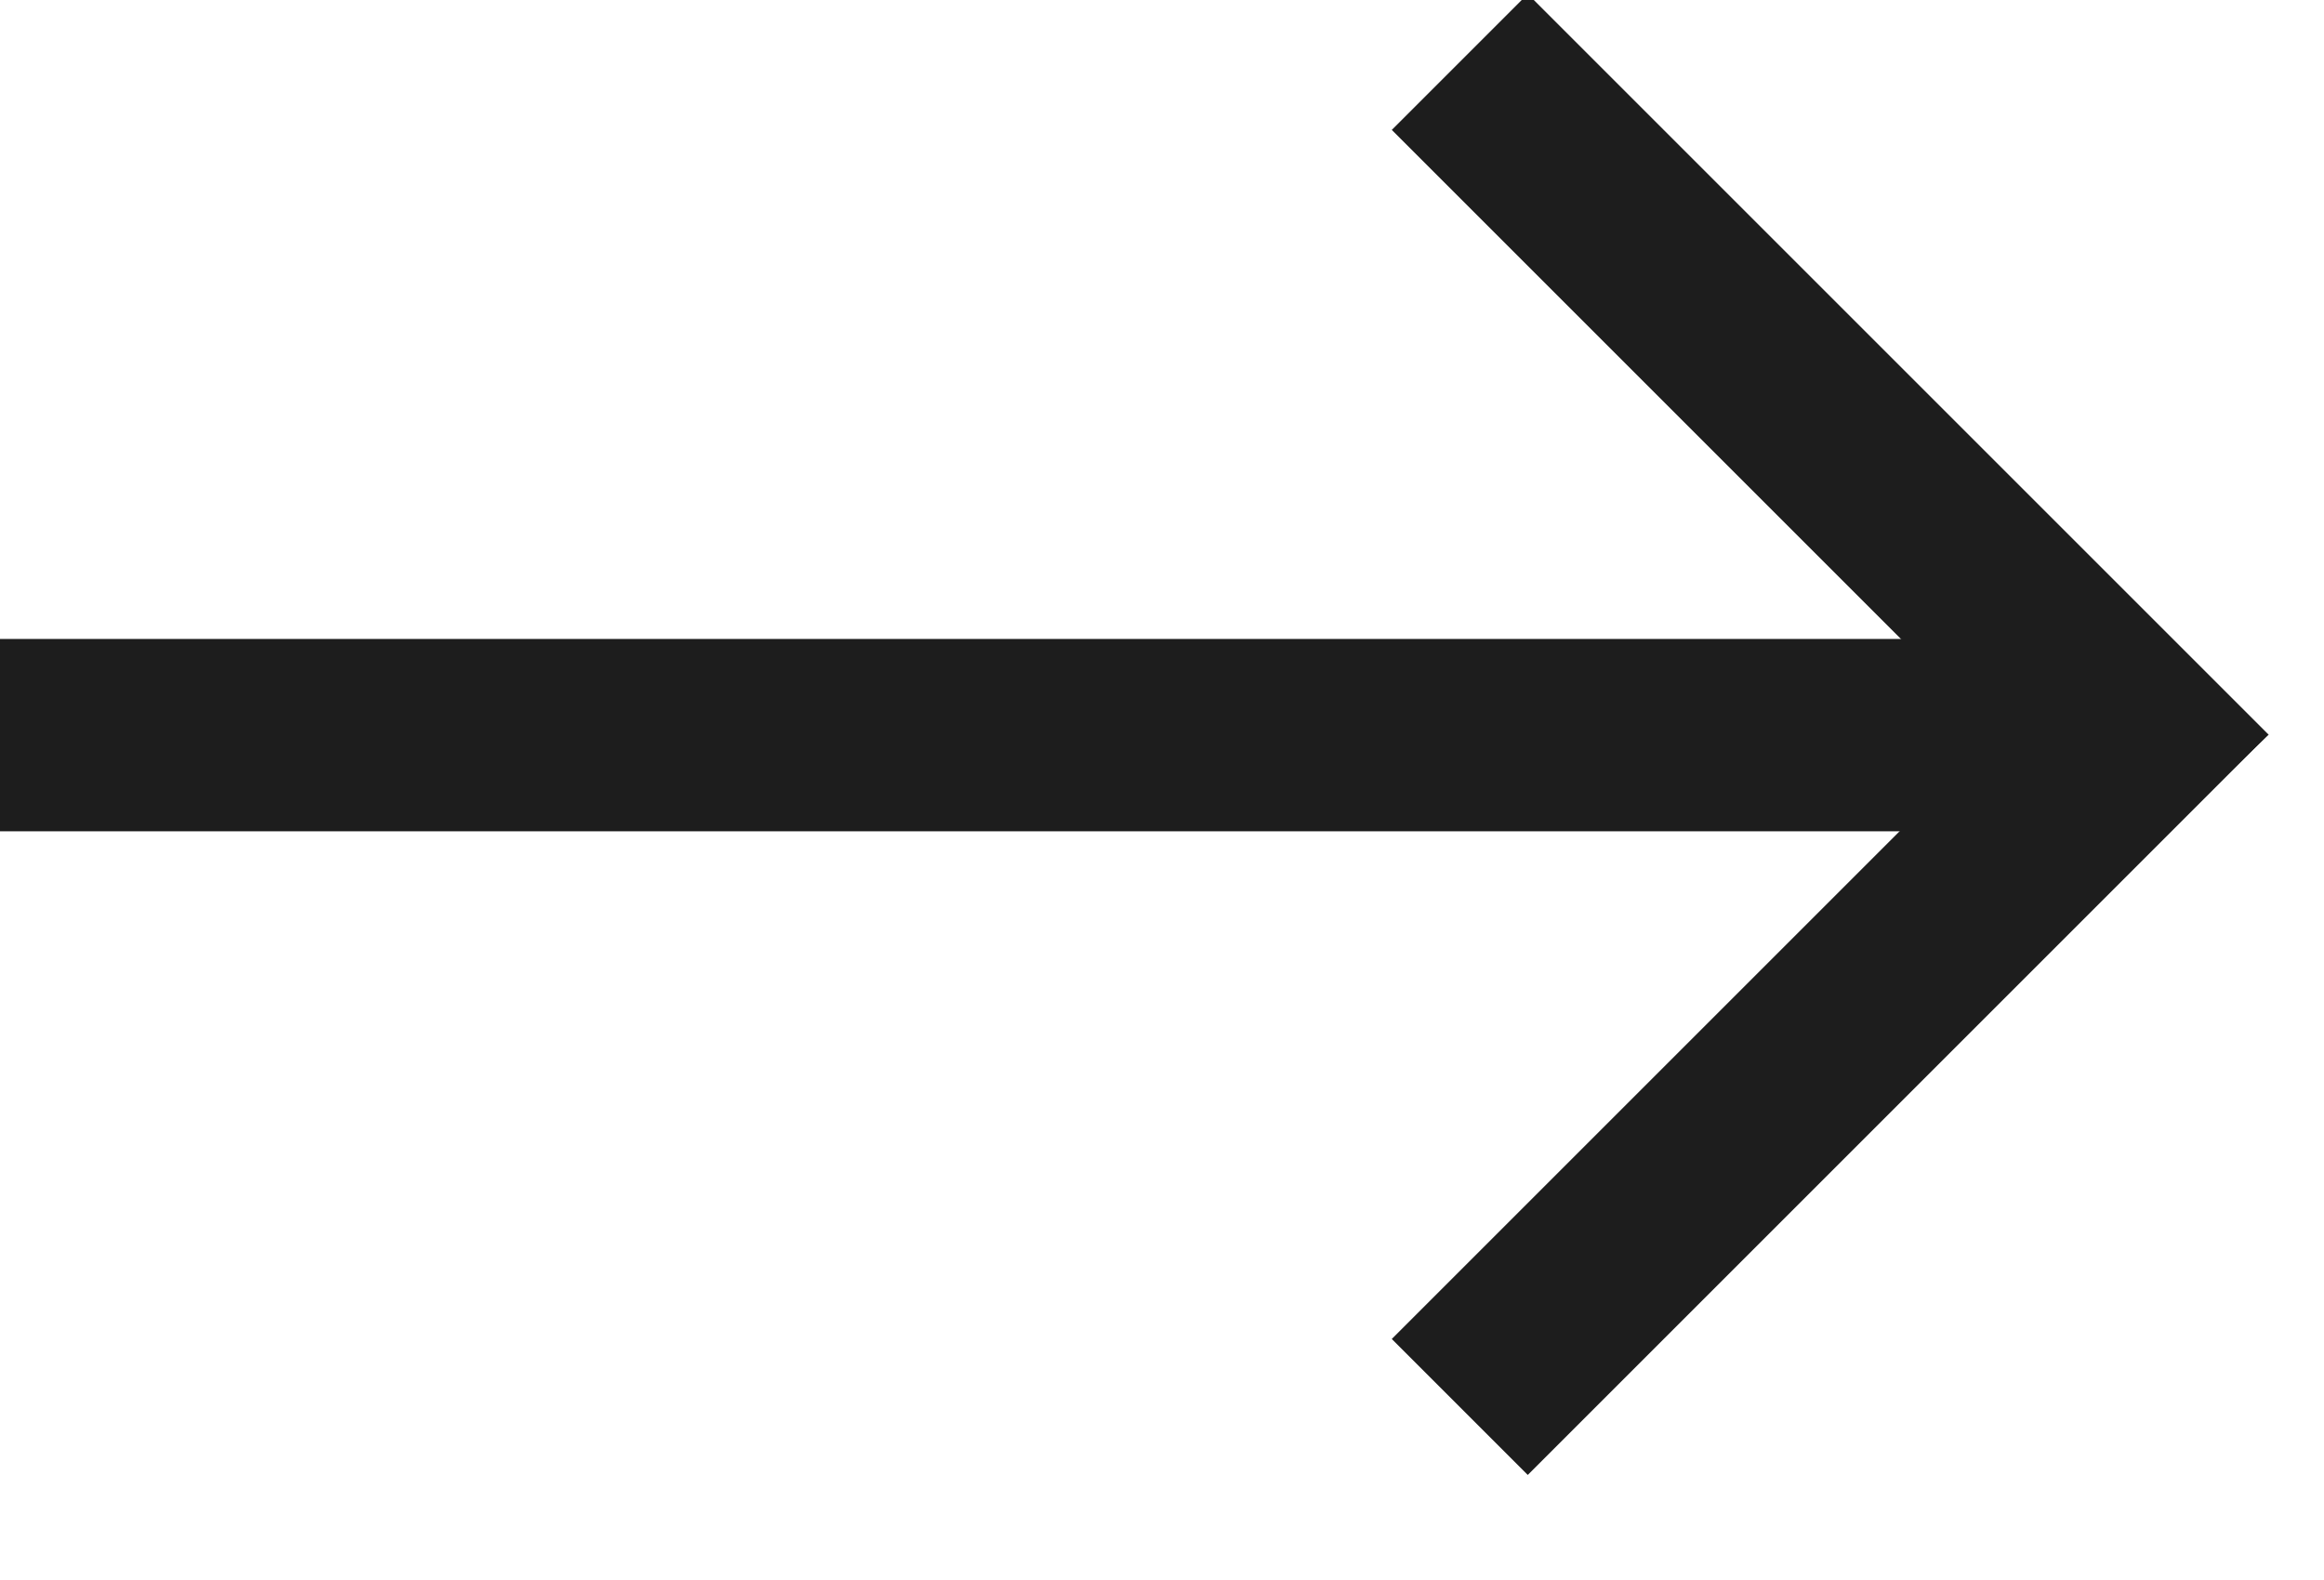
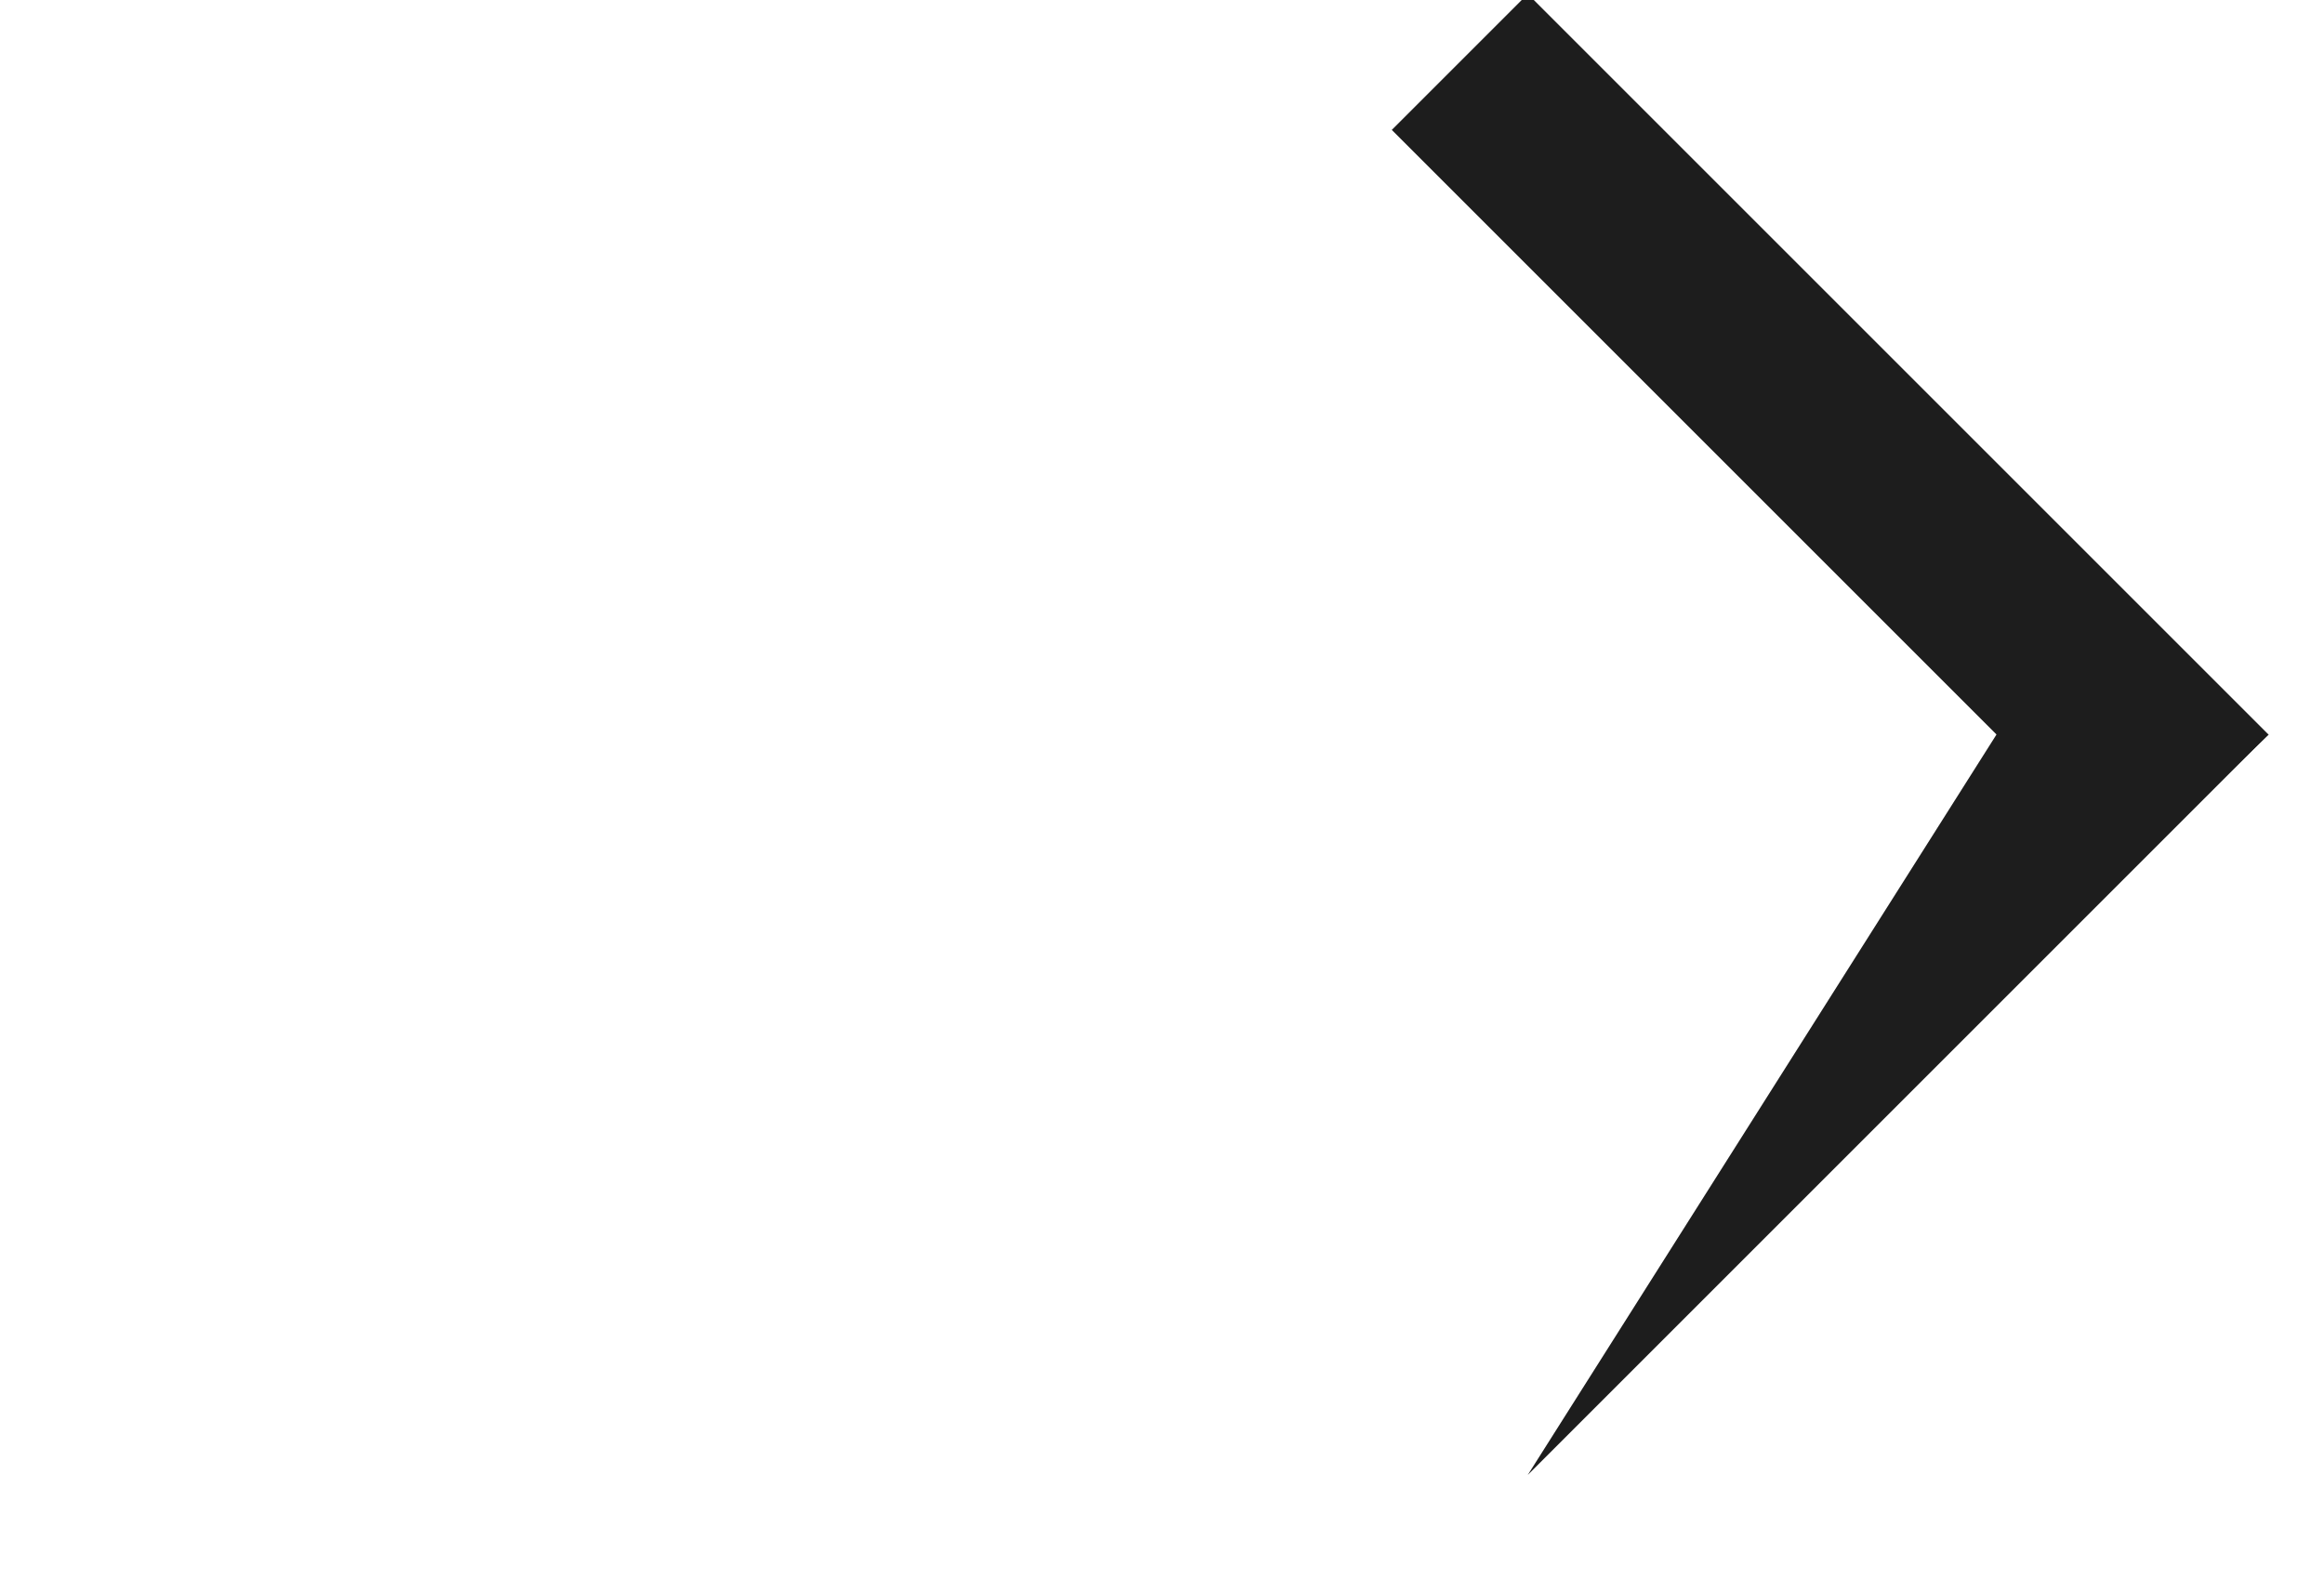
<svg xmlns="http://www.w3.org/2000/svg" width="100%" height="100%" viewBox="0 0 25 17" version="1.1" xml:space="preserve" style="fill-rule:evenodd;clip-rule:evenodd;stroke-linejoin:round;stroke-miterlimit:2;">
  <g transform="matrix(1,0,0,1,-169.63,-148.418)">
    <g transform="matrix(0.092,0,0,0.092,153.948,134.697)">
      <g transform="matrix(1.169,0,0,0.747,-67.859,59.868)">
-         <rect x="203.183" y="219.545" width="213.887" height="30.112" style="fill:rgb(29,29,29);" />
-       </g>
+         </g>
      <g transform="matrix(0.405,0.405,-0.528,0.528,382.724,-49.773)">
        <path d="M417.07,219.545L203.183,219.545L203.183,249.657L377.828,249.657L416.327,249.269L417.07,219.545Z" style="fill:rgb(29,29,29);" />
      </g>
      <g transform="matrix(0.405,-0.405,-0.528,-0.528,382.724,519.845)">
-         <path d="M417.07,219.545L203.183,219.545L203.183,249.657L377.828,249.657L417.07,219.545Z" style="fill:rgb(29,29,29);" />
+         <path d="M417.07,219.545L203.183,219.545L377.828,249.657L417.07,219.545Z" style="fill:rgb(29,29,29);" />
      </g>
    </g>
  </g>
</svg>